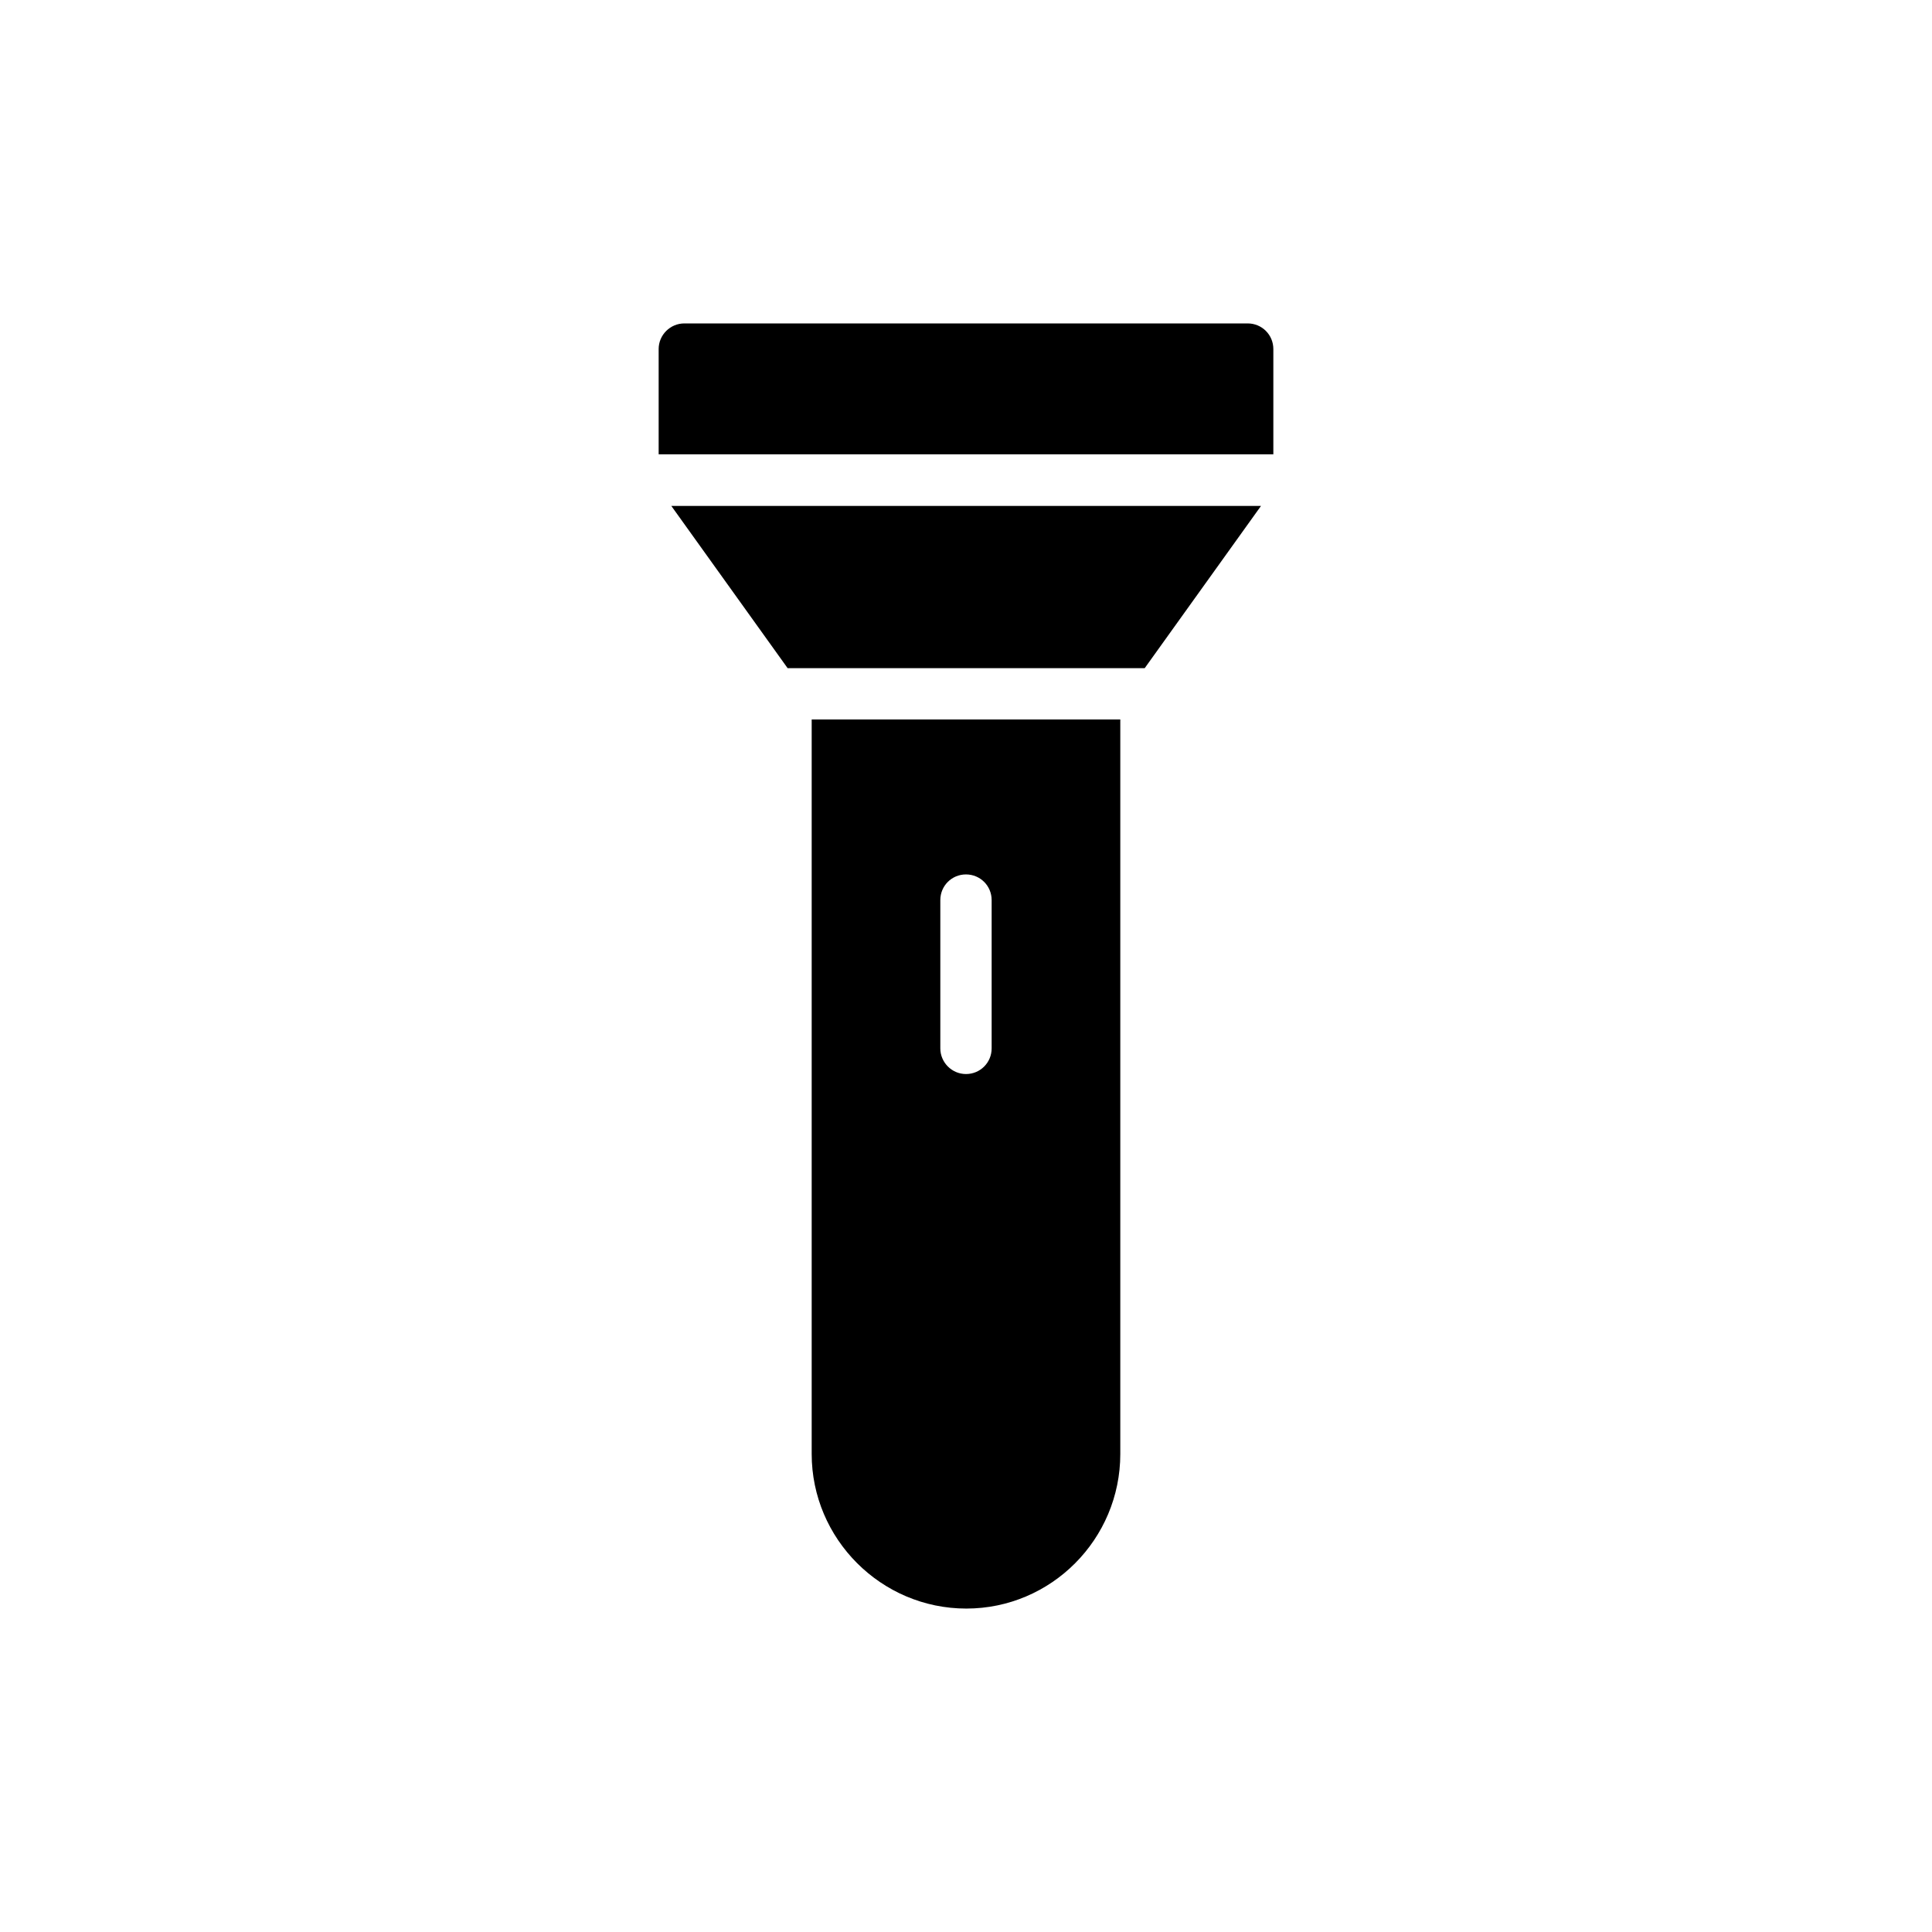
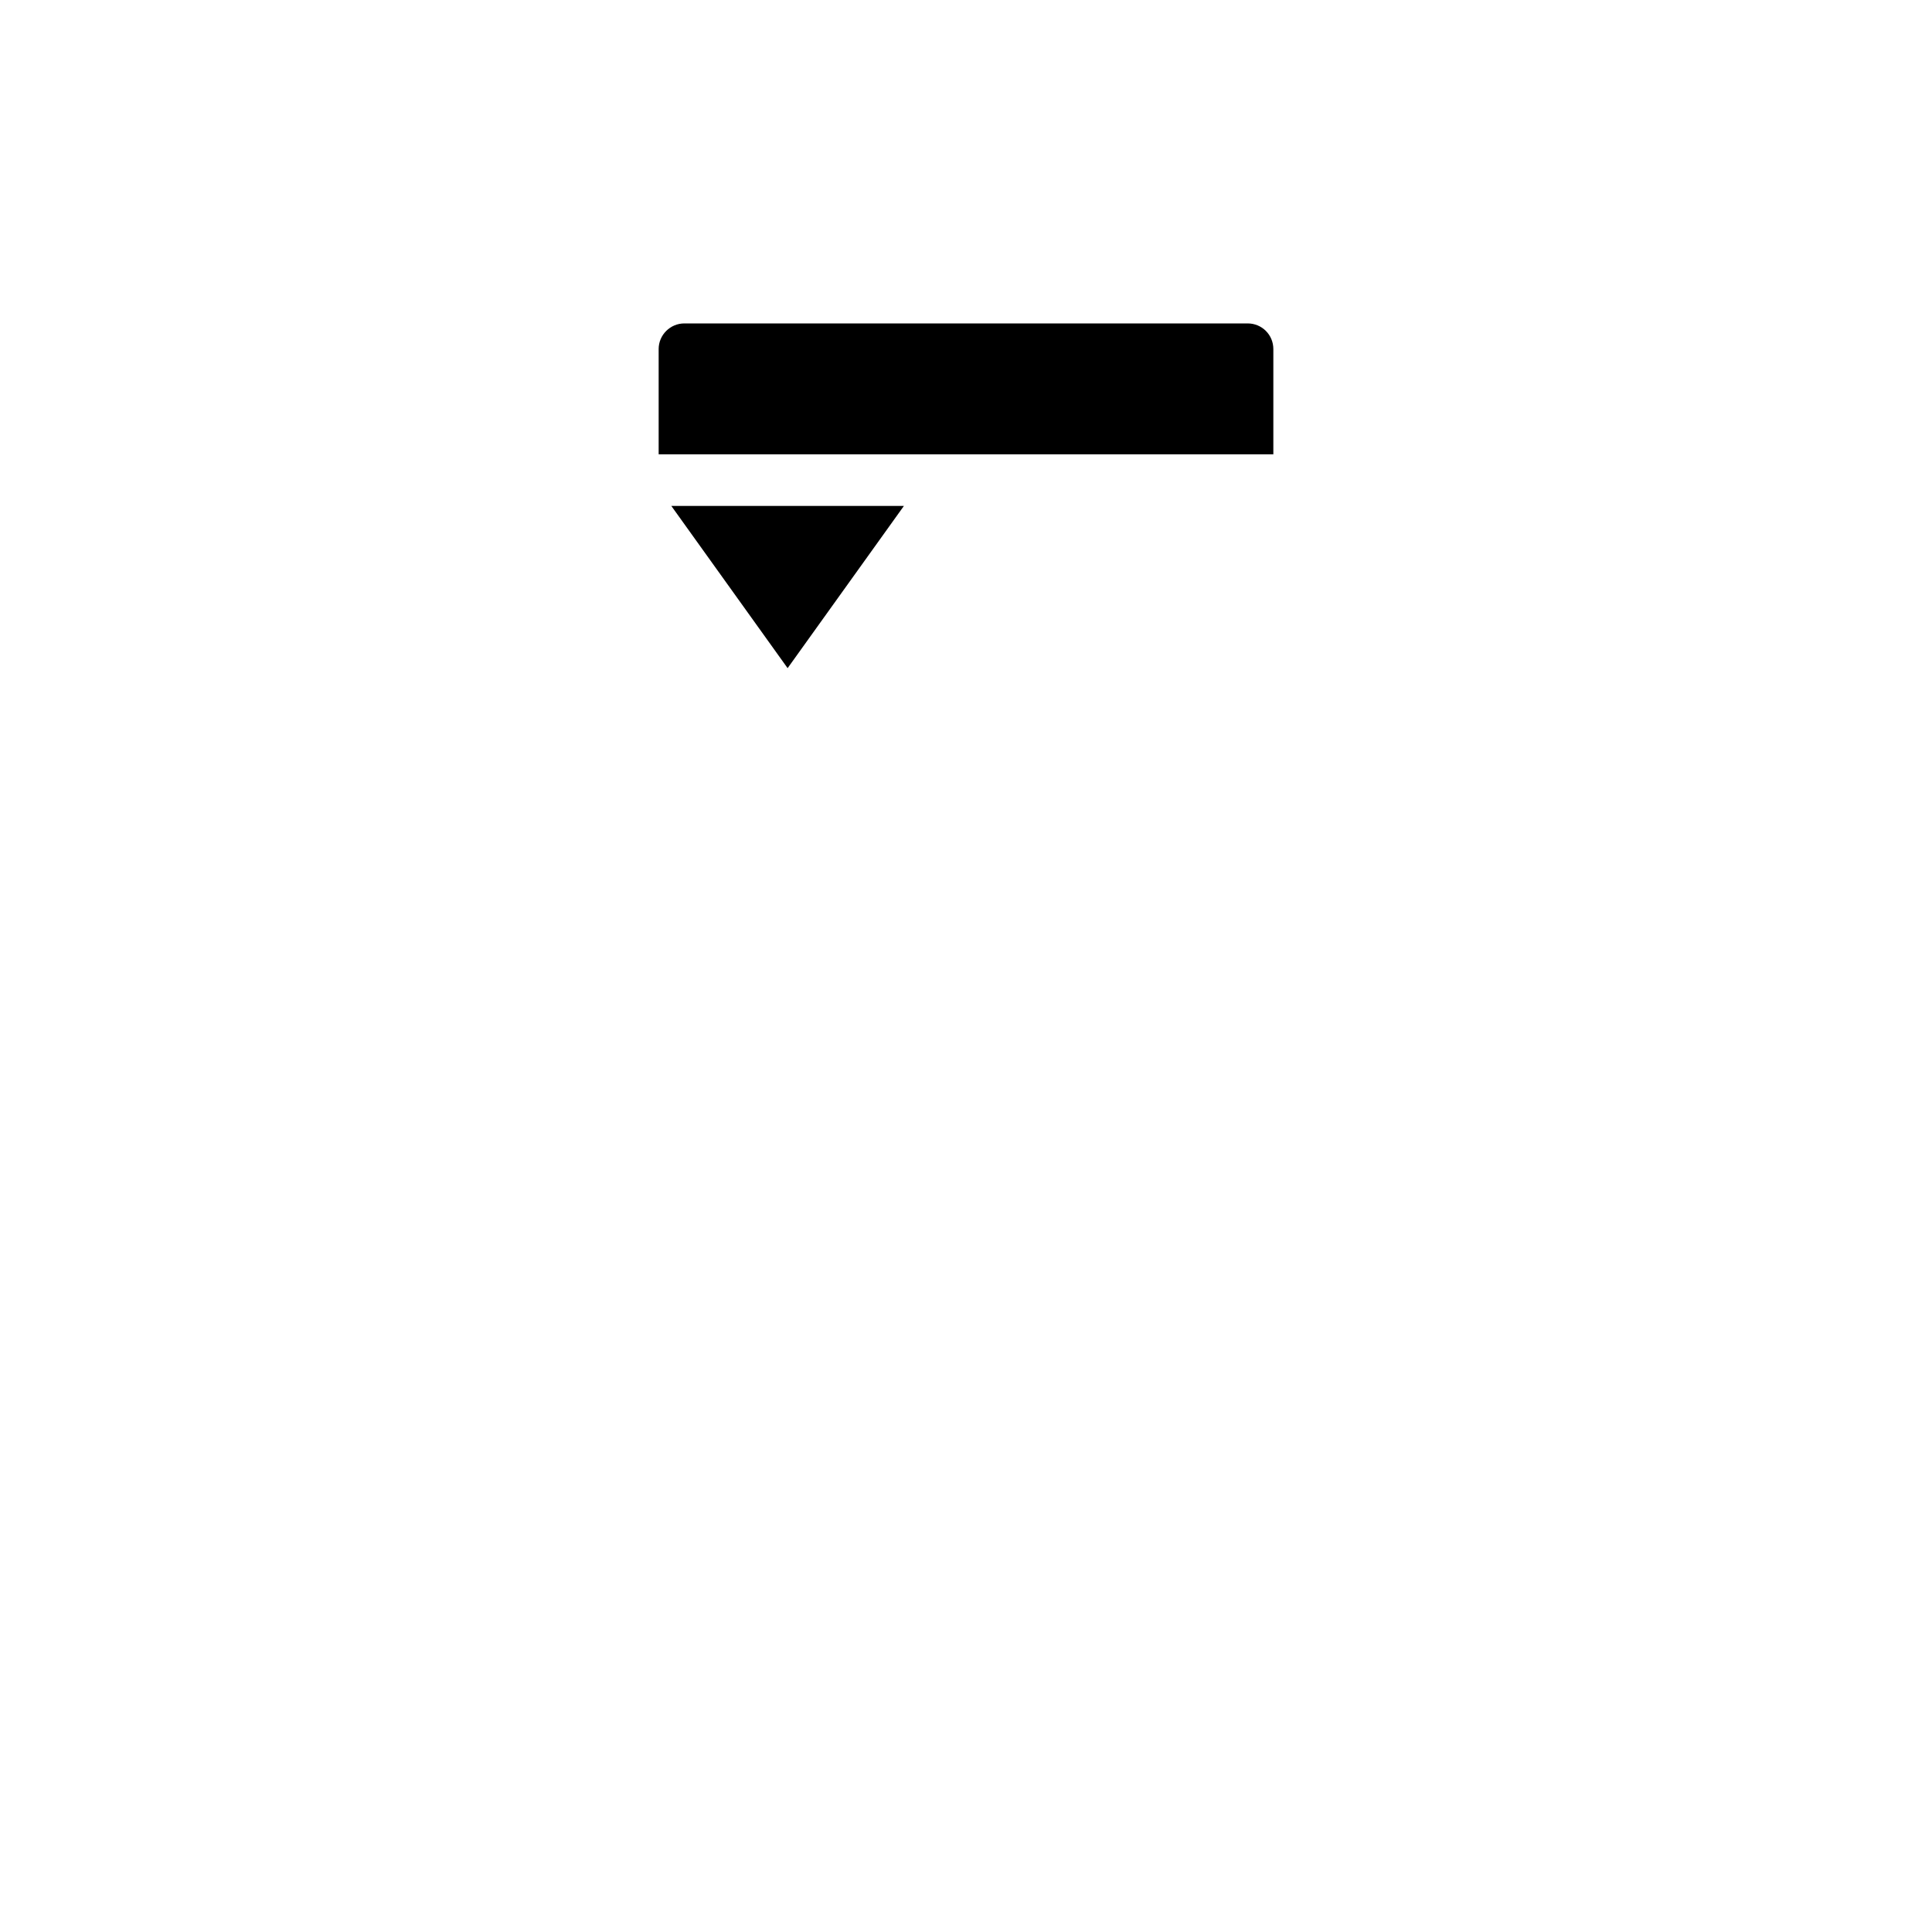
<svg xmlns="http://www.w3.org/2000/svg" fill="#000000" width="800px" height="800px" version="1.1" viewBox="144 144 512 512">
  <g>
    <path d="m318.55 236.51v27.879h162.9v-27.879c0-3.777-3.023-6.801-6.801-6.801h-149.3c-3.695 0-6.801 3.023-6.801 6.801z" />
-     <path d="m321.91 278.08 30.816 42.988h94.633l30.816-42.988z" />
-     <path d="m440.89 529.31v-194.64h-81.785v194.64c0 22.504 18.391 40.977 40.977 40.977 22.504 0 40.809-18.387 40.809-40.977zm-47.695-107.48v-39.297c0-3.777 3.023-6.801 6.801-6.801s6.801 3.023 6.801 6.801v39.297c0 3.777-3.023 6.801-6.801 6.801s-6.801-3.109-6.801-6.801z" />
+     <path d="m321.91 278.08 30.816 42.988l30.816-42.988z" />
  </g>
</svg>